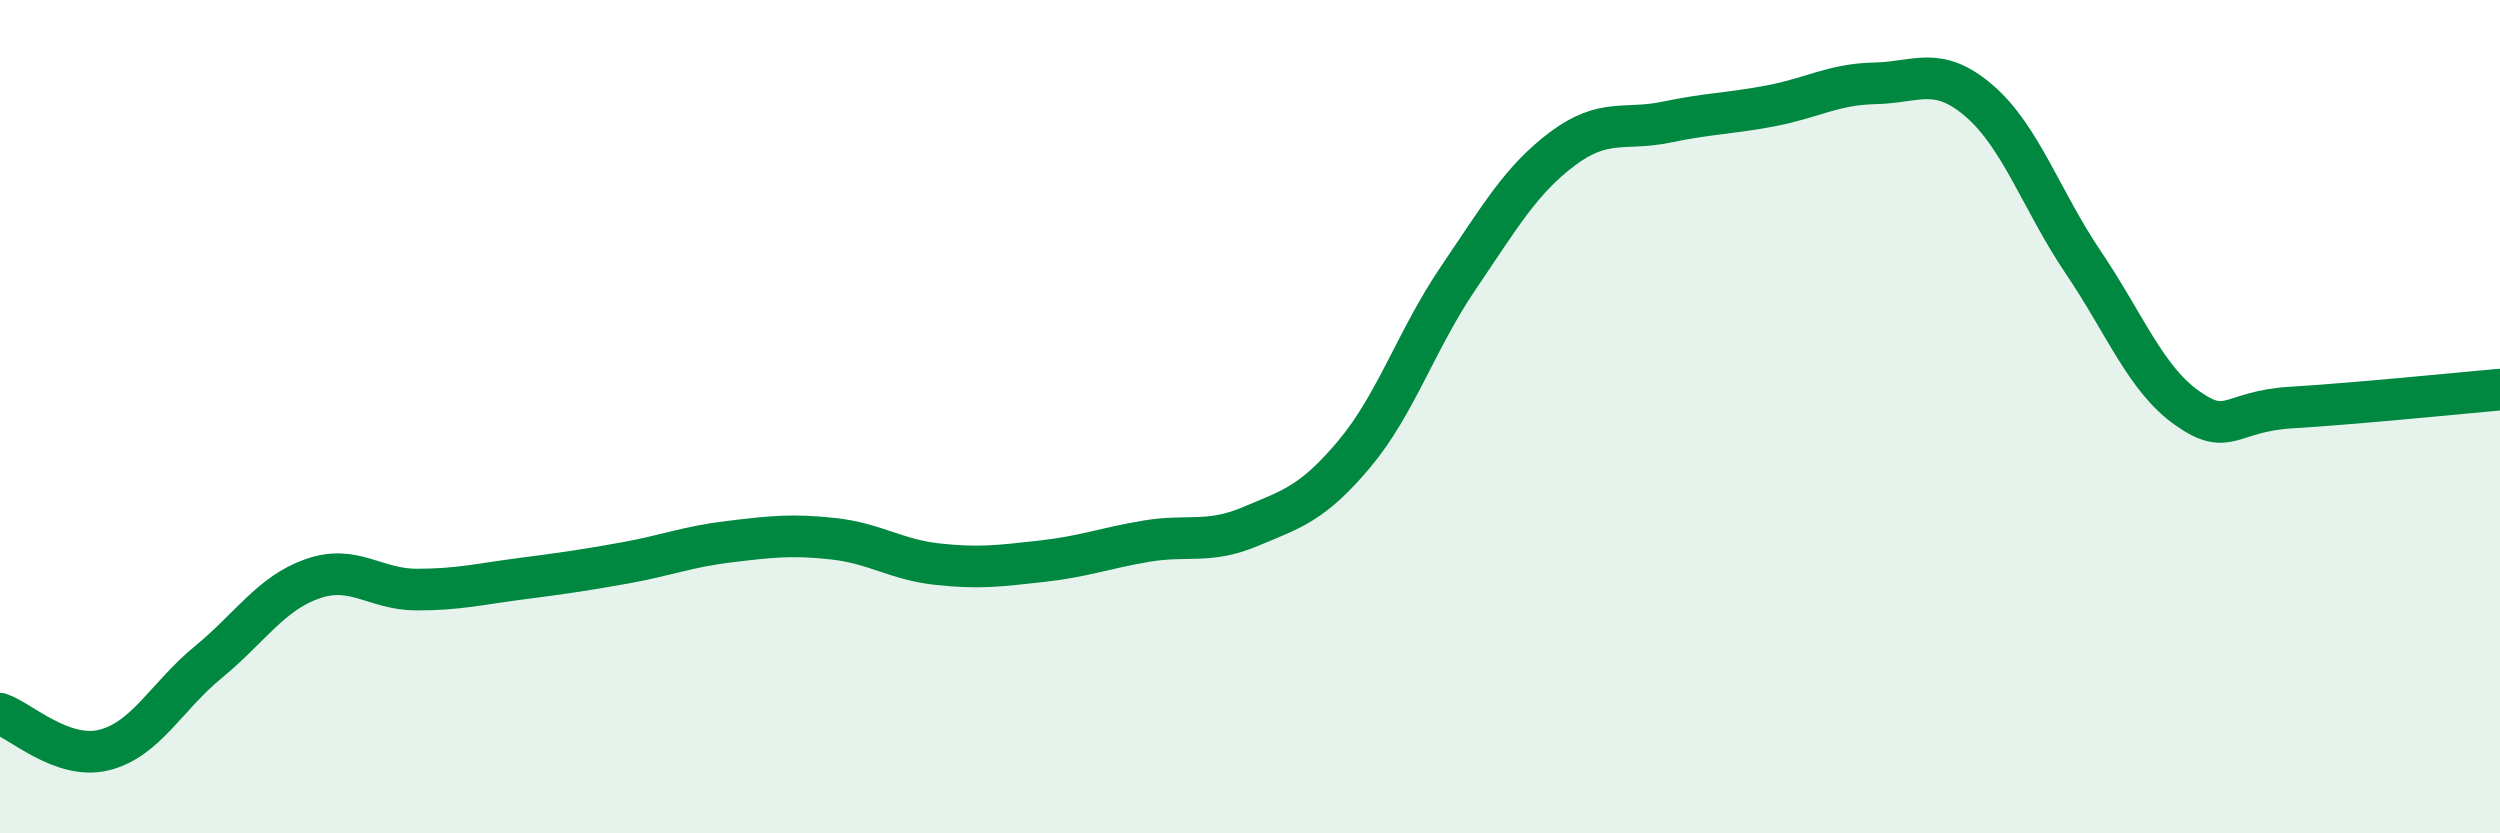
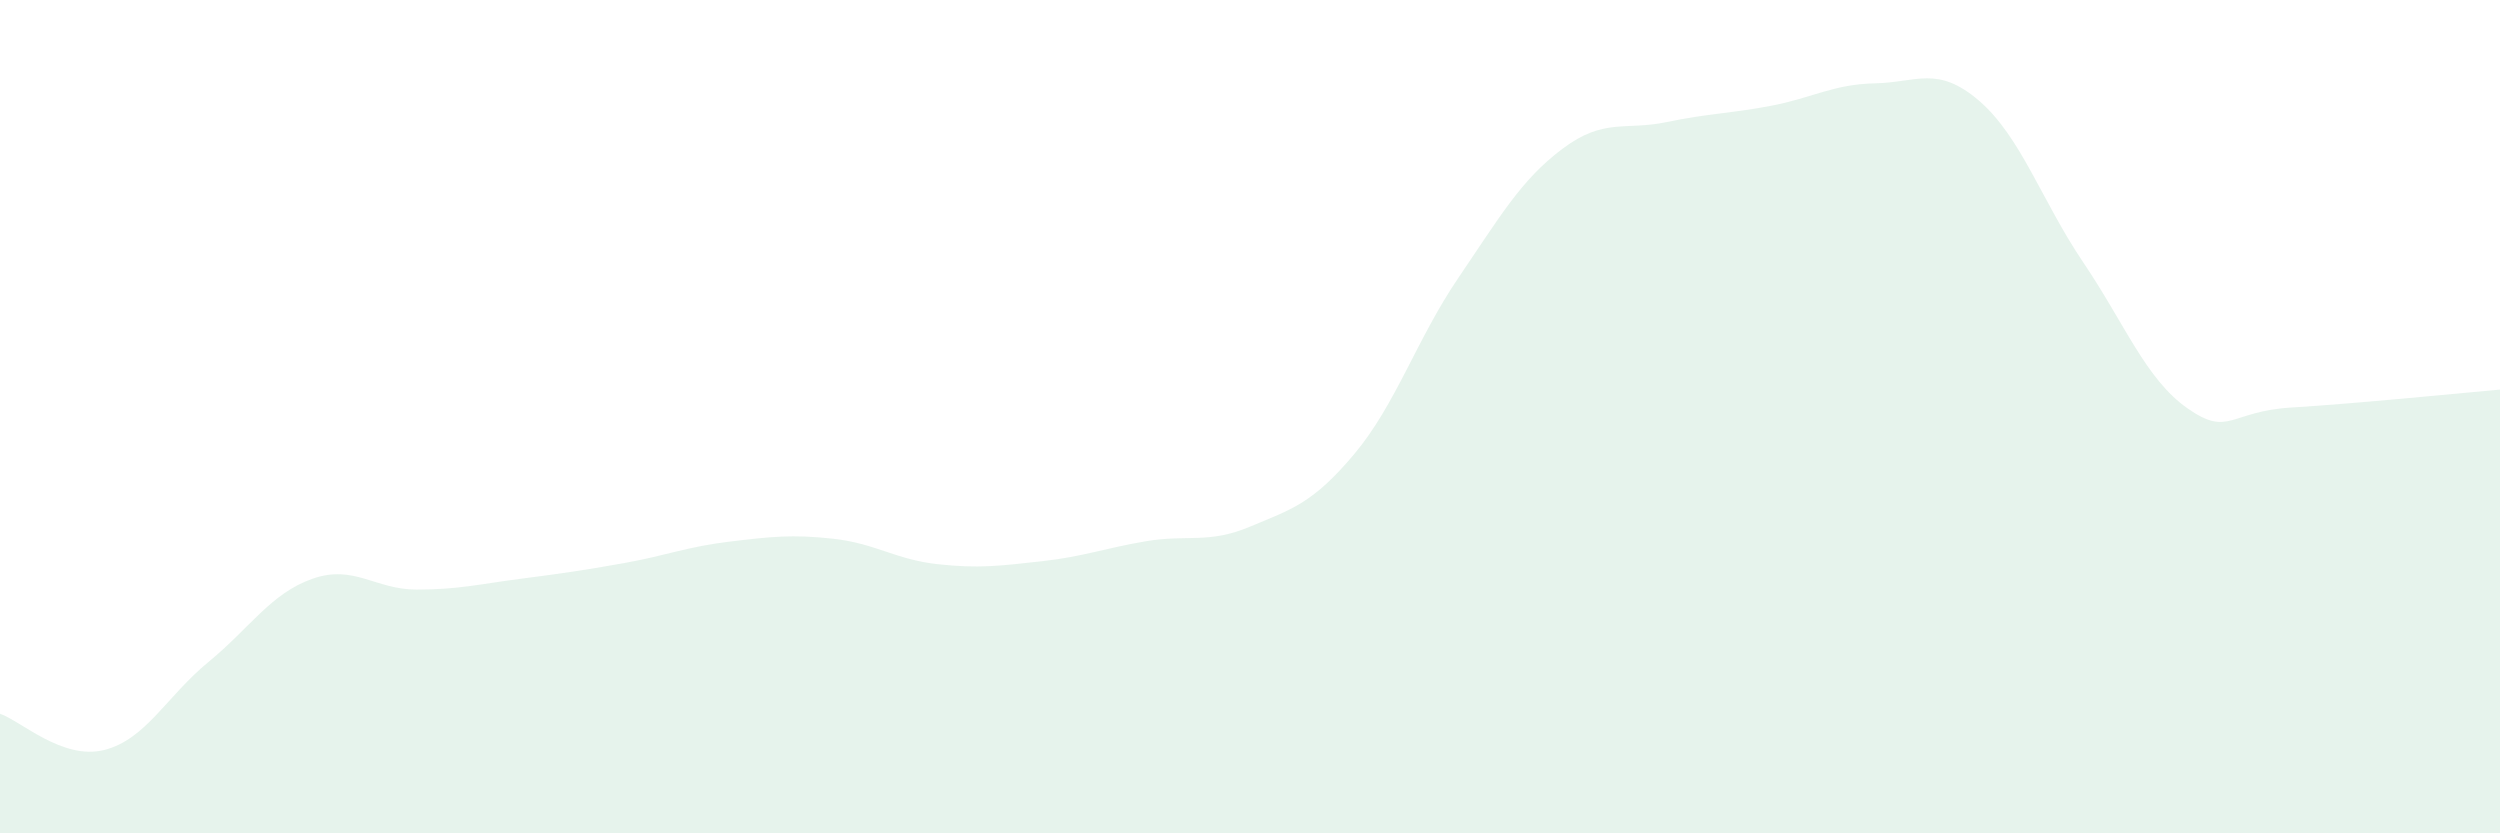
<svg xmlns="http://www.w3.org/2000/svg" width="60" height="20" viewBox="0 0 60 20">
  <path d="M 0,17.13 C 0.5,17.3 1.5,18.25 2.5,18 C 3.5,17.75 4,16.71 5,15.89 C 6,15.07 6.5,14.24 7.5,13.89 C 8.5,13.54 9,14.15 10,14.15 C 11,14.15 11.5,14.02 12.5,13.89 C 13.5,13.76 14,13.69 15,13.51 C 16,13.33 16.5,13.12 17.5,13 C 18.5,12.88 19,12.82 20,12.93 C 21,13.04 21.5,13.43 22.5,13.54 C 23.5,13.65 24,13.58 25,13.47 C 26,13.36 26.5,13.16 27.5,12.99 C 28.5,12.82 29,13.06 30,12.64 C 31,12.22 31.5,12.09 32.5,10.9 C 33.5,9.71 34,8.14 35,6.67 C 36,5.2 36.5,4.32 37.5,3.57 C 38.5,2.82 39,3.14 40,2.93 C 41,2.72 41.5,2.73 42.5,2.54 C 43.5,2.35 44,2.02 45,2 C 46,1.98 46.5,1.56 47.5,2.42 C 48.5,3.28 49,4.82 50,6.3 C 51,7.78 51.5,9.1 52.5,9.8 C 53.5,10.5 53.5,9.87 55,9.78 C 56.5,9.69 59,9.44 60,9.35L60 20L0 20Z" fill="#008740" opacity="0.1" stroke-linecap="round" stroke-linejoin="round" />
-   <path d="M 0,17.13 C 0.5,17.3 1.5,18.25 2.5,18 C 3.5,17.75 4,16.71 5,15.89 C 6,15.07 6.5,14.24 7.5,13.89 C 8.5,13.54 9,14.15 10,14.15 C 11,14.15 11.5,14.02 12.5,13.89 C 13.5,13.76 14,13.69 15,13.51 C 16,13.33 16.5,13.12 17.5,13 C 18.5,12.88 19,12.82 20,12.93 C 21,13.04 21.5,13.43 22.5,13.54 C 23.5,13.65 24,13.58 25,13.47 C 26,13.36 26.5,13.16 27.5,12.99 C 28.5,12.82 29,13.06 30,12.64 C 31,12.22 31.5,12.09 32.5,10.9 C 33.5,9.71 34,8.14 35,6.67 C 36,5.2 36.5,4.32 37.5,3.57 C 38.5,2.82 39,3.14 40,2.93 C 41,2.72 41.5,2.73 42.5,2.54 C 43.5,2.35 44,2.02 45,2 C 46,1.98 46.5,1.56 47.5,2.42 C 48.5,3.28 49,4.82 50,6.3 C 51,7.78 51.5,9.1 52.5,9.8 C 53.5,10.5 53.5,9.87 55,9.78 C 56.5,9.69 59,9.44 60,9.35" stroke="#008740" stroke-width="1" fill="none" stroke-linecap="round" stroke-linejoin="round" />
</svg>